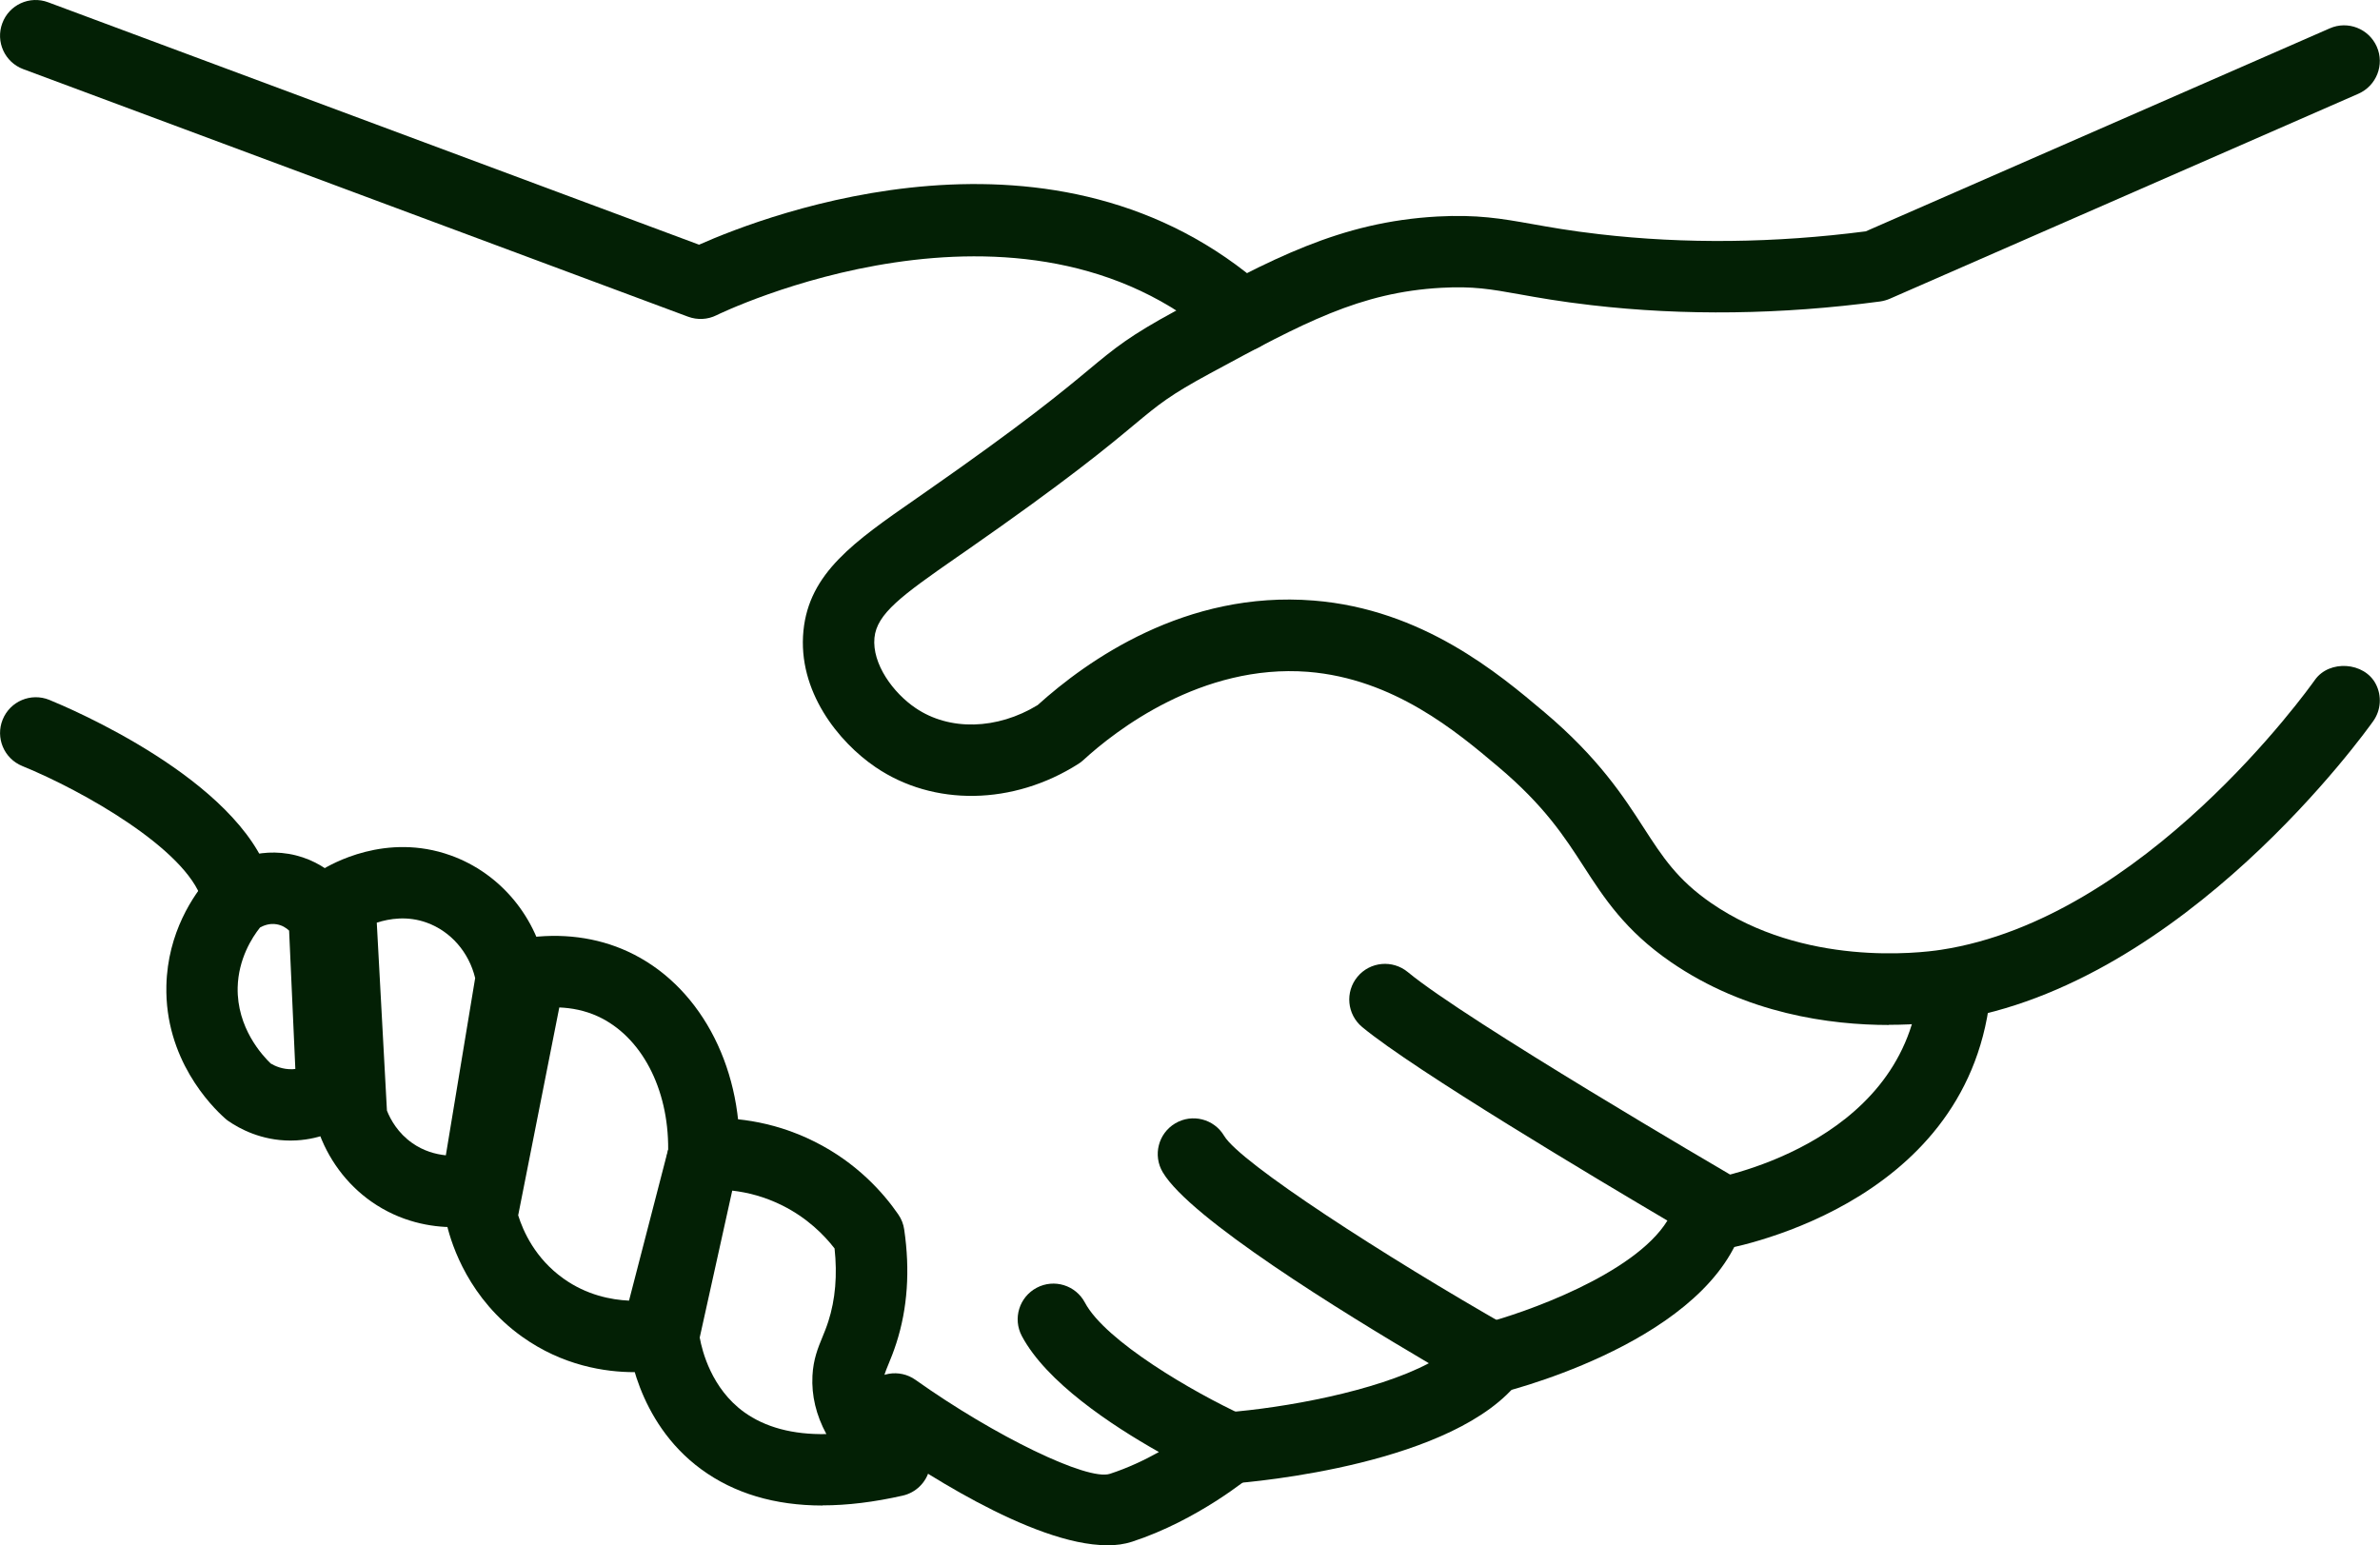
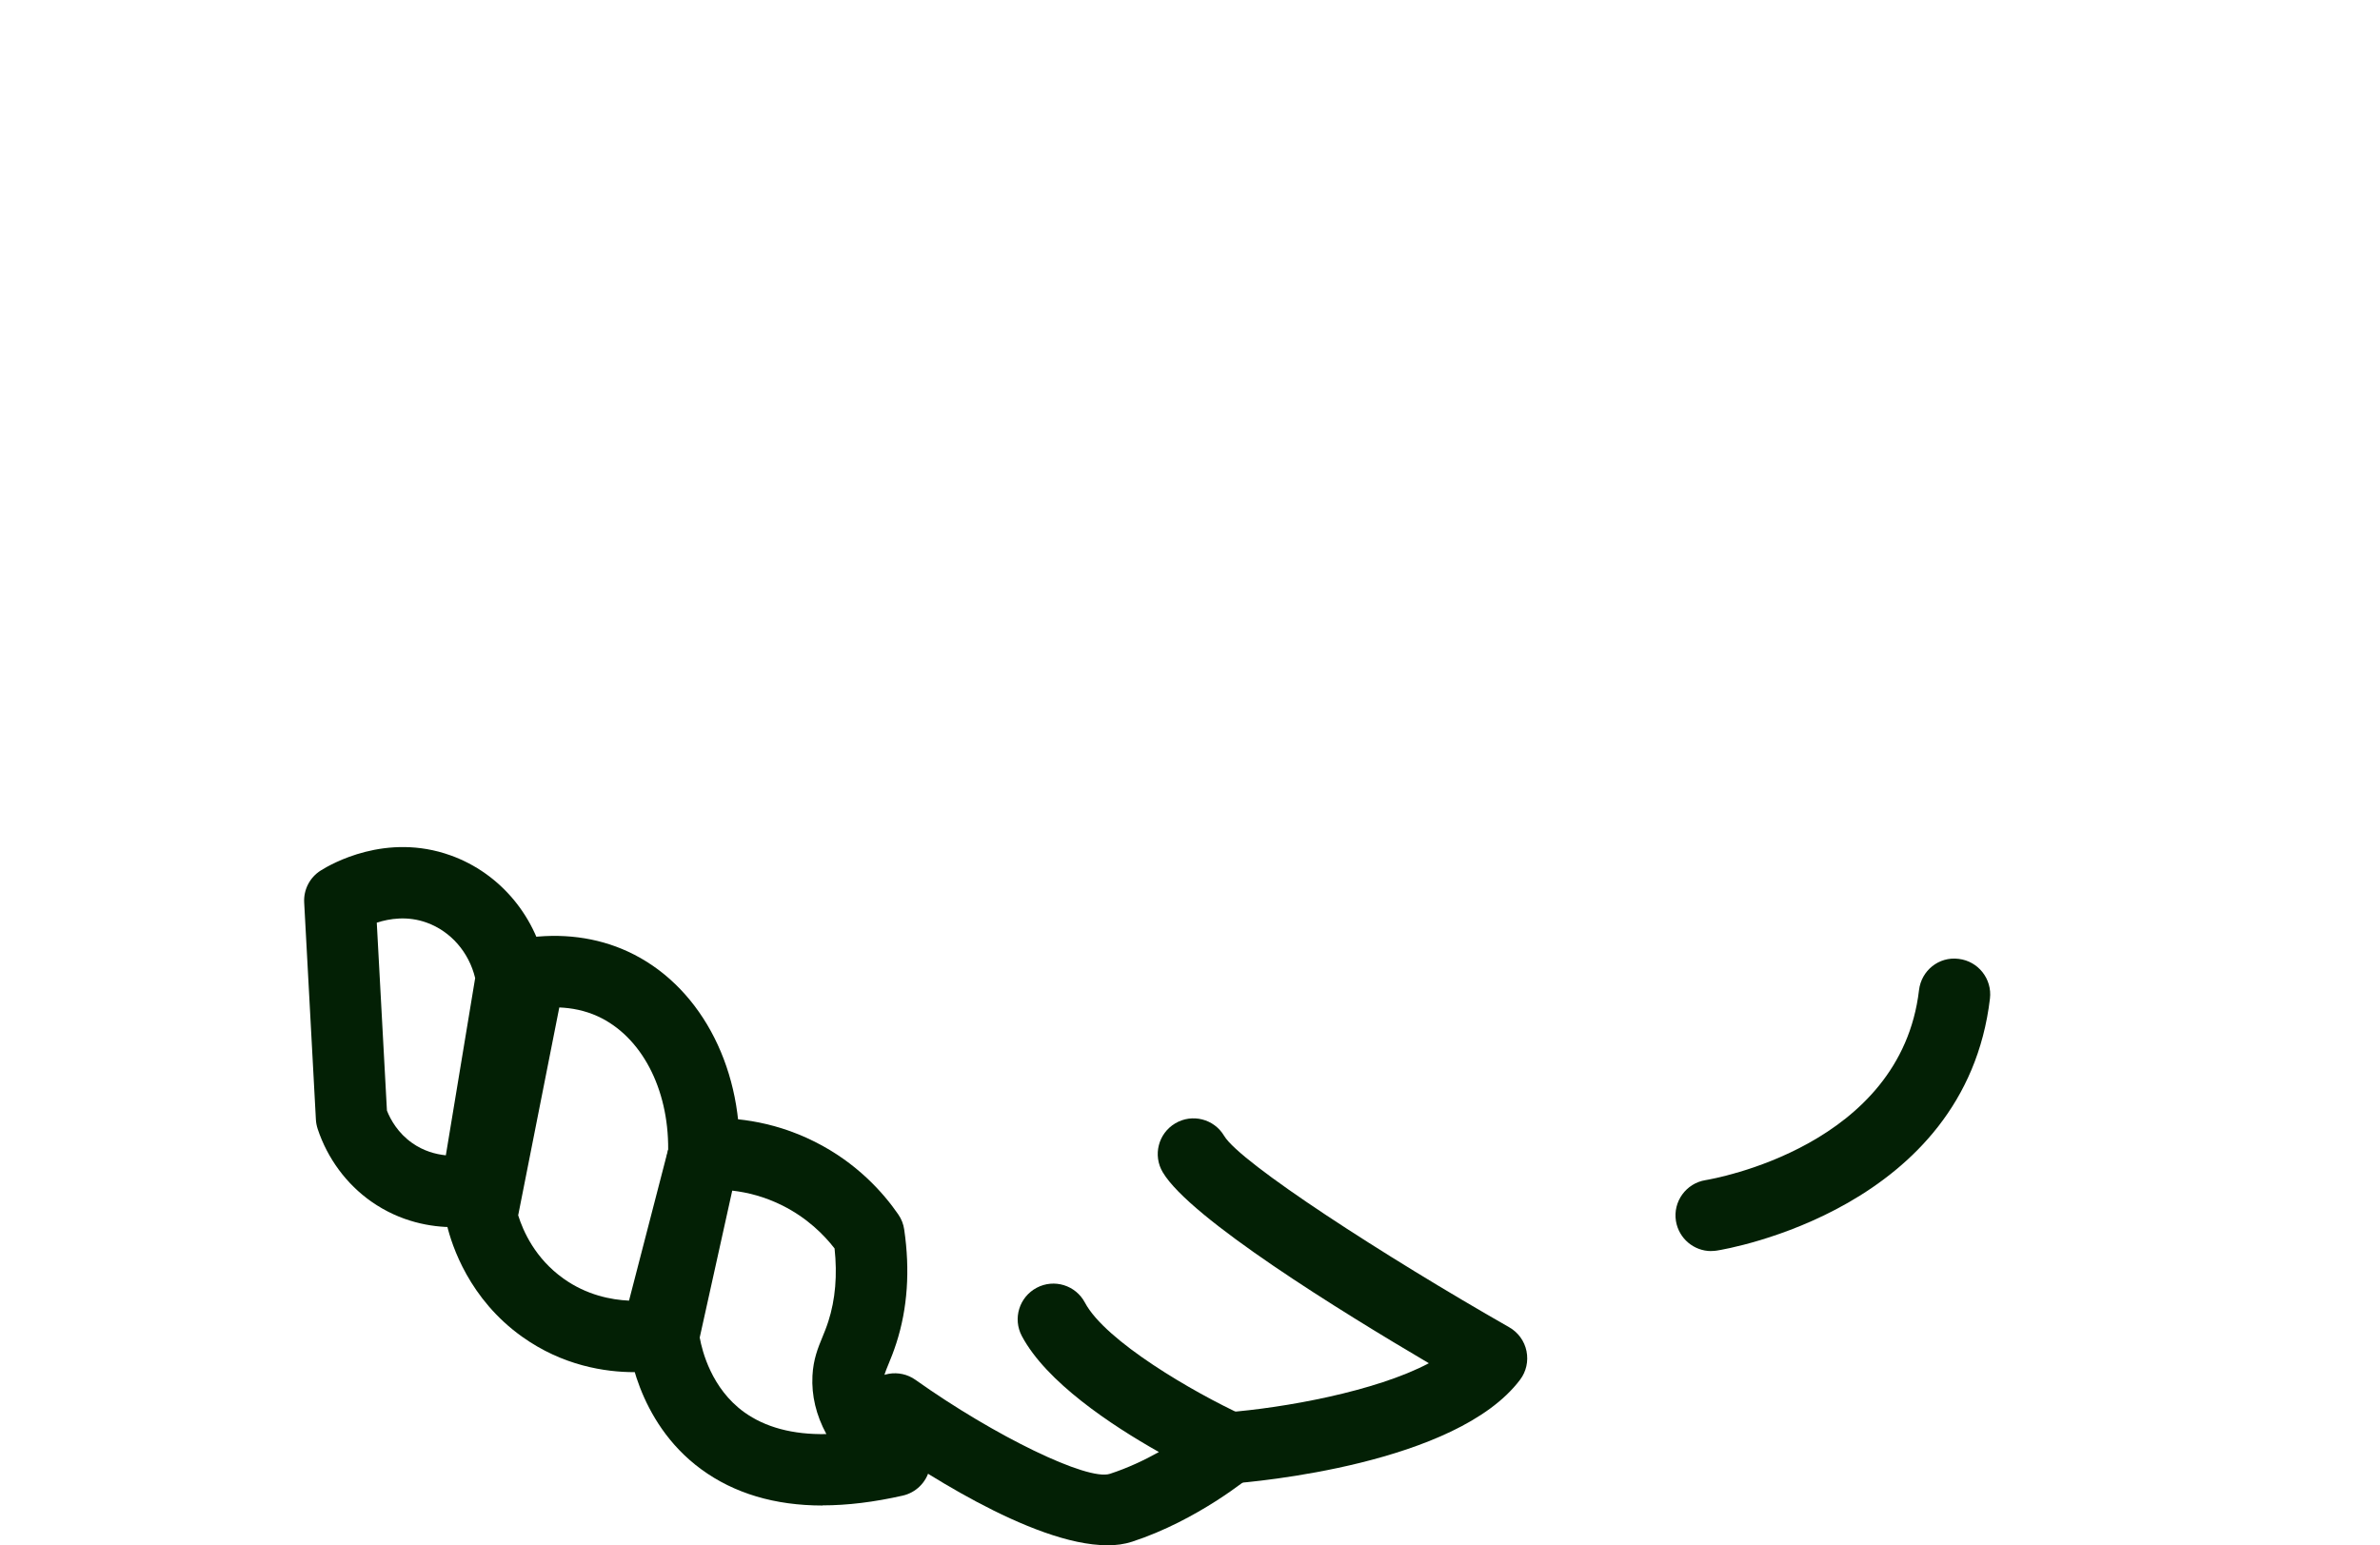
<svg xmlns="http://www.w3.org/2000/svg" data-id="Ebene_2" data-name="Ebene 2" viewBox="0 0 290.51 188.63">
  <defs>
    <style>
      .cls-1 {
        fill: #032005;
      }
    </style>
  </defs>
  <g id="_ŽÓť_1" data-name="—ŽÓť_1">
    <g>
-       <path class="cls-1" d="M230.57,125.12c-7.15,0-17.44-1.36-26.63-7.69-5.57-3.84-8.13-7.8-10.61-11.63-2.37-3.67-4.83-7.46-10.44-12.19-5.08-4.29-12.75-10.76-23.24-11.6-12.98-1-23.5,7.18-27.41,10.77-.19.17-.39.33-.6.46-7.96,5.07-17.69,5.23-24.78.4-4.51-3.07-9.52-9.27-8.79-16.64.7-7.06,6.18-10.87,13.77-16.14l1.16-.81c12-8.36,16.73-12.29,19.86-14.89,3.22-2.68,5-4.16,10.73-7.26,11.59-6.28,19.97-10.81,31.87-11.47,4.86-.26,7.8.25,11.51.91,2.14.38,4.68.84,8.27,1.25,10.43,1.21,21.37,1.09,32.5-.35l56.64-24.78c2.2-.97,4.77.04,5.74,2.24.97,2.2-.04,4.77-2.24,5.74l-57.21,25.03c-.37.16-.77.27-1.17.33-12.06,1.61-23.93,1.77-35.26.45-3.82-.44-6.52-.92-8.79-1.33-3.52-.63-5.64-1-9.5-.79-9.95.55-16.82,4.27-28.21,10.43-4.97,2.69-6.24,3.75-9.31,6.3-3.24,2.7-8.14,6.77-20.45,15.34l-1.17.81c-6.78,4.71-9.78,6.91-10.07,9.84-.31,3.18,2.28,6.73,5.02,8.58,4.13,2.81,9.95,2.66,14.9-.36,6.01-5.43,18.07-14.02,33.69-12.76,13.28,1.06,22.59,8.92,28.16,13.62,6.6,5.57,9.67,10.31,12.13,14.12,2.29,3.54,4.09,6.33,8.24,9.19,11.28,7.77,25.35,6.12,28.05,5.7,24.76-3.77,44.8-31.76,45.64-32.95,1.76-2.48,6.03-2.19,7.43.51.75,1.45.63,3.19-.31,4.52-.93,1.31-23.07,32.21-51.45,36.53-1.5.23-4.22.55-7.68.55Z" />
-       <path class="cls-1" d="M151.64,42.89c-1.03,0-2.06-.36-2.89-1.1-24.13-21.39-60.92-3.5-61.29-3.31-1.08.54-2.33.6-3.47.18L2.84,8.44C.58,7.6-.56,5.09.28,2.84,1.11.58,3.62-.57,5.88.28l79.45,29.59c8.34-3.7,43.62-17.26,69.2,5.41,1.8,1.6,1.97,4.35.37,6.15-.86.97-2.06,1.47-3.26,1.47Z" />
-       <path class="cls-1" d="M28.79,112.88c-1.85,0-3.56-1.19-4.15-3.04-1.97-6.19-14.49-13.3-21.92-16.33-2.23-.91-3.3-3.45-2.39-5.68.91-2.23,3.44-3.3,5.68-2.4,2.35.96,23.11,9.69,26.95,21.76.73,2.29-.54,4.74-2.83,5.47-.44.14-.88.21-1.32.21Z" />
-       <path class="cls-1" d="M35.46,139.23c-3.57,0-6.24-1.46-7.56-2.37-.15-.1-.29-.21-.42-.33-1.74-1.54-7.38-7.28-7.17-16.21.15-6.51,3.32-11.09,5.2-13.23.19-.22.4-.42.63-.59.96-.73,4.43-3.05,9.09-2.27,4.94.84,7.44,4.47,8.09,5.56.37.62.57,1.31.61,2.03l.95,21.26c.07,1.5-.64,2.92-1.87,3.77-1.42.98-3.76,2.19-6.85,2.36-.24.01-.47.02-.7.02ZM33.06,129.83c.5.3,1.44.73,2.64.69.12,0,.24-.02.35-.03l-.76-16.89c-.34-.32-.85-.66-1.52-.77-.88-.16-1.63.17-2.03.39-.99,1.24-2.64,3.84-2.73,7.31-.11,4.93,3,8.3,4.04,9.3Z" />
      <path class="cls-1" d="M55.4,149.8c-2.79,0-6.5-.62-10.07-3.12-3.03-2.12-5.36-5.27-6.55-8.86-.12-.37-.2-.76-.22-1.14l-1.43-26.5c-.09-1.57.68-3.07,2.01-3.91,1.27-.8,7.99-4.68,15.87-1.85,6.11,2.19,10.59,7.62,11.71,14.16.08.48.08.97,0,1.45l-4.28,25.86c-.29,1.78-1.66,3.2-3.43,3.56-.81.16-2.07.35-3.61.35ZM47.23,135.57c.44,1.11,1.35,2.75,3.1,3.97,1.38.97,2.84,1.36,4.09,1.49l3.58-21.64c-.76-3.15-2.98-5.71-5.93-6.77-2.34-.84-4.53-.49-6.08.01l1.24,22.93Z" />
      <path class="cls-1" d="M77.45,167.5c-3.58,0-8.76-.78-13.74-4.34-6.42-4.59-8.55-11.07-9.16-13.64-.14-.61-.16-1.24-.04-1.86l5.87-29.67c.36-1.8,1.8-3.18,3.61-3.46,4.48-.69,8.85-.13,12.64,1.62,8.57,3.94,13.93,13.7,13.64,24.85,0,.33-.05.66-.14.98l-5.71,22.05c-.44,1.69-1.84,2.96-3.57,3.22-.81.12-1.98.24-3.4.24ZM63.25,148.35c.6,1.93,2.07,5.26,5.52,7.72,2.84,2.03,5.84,2.6,8.01,2.7l4.78-18.46c.05-7.46-3.29-13.8-8.58-16.24-1.61-.74-3.24-1.03-4.71-1.09l-5.02,25.38ZM85.91,140.89h.04-.04Z" />
      <path class="cls-1" d="M100.42,183.78c-5.84,0-10.8-1.48-14.82-4.42-8.05-5.9-8.92-15.45-8.95-15.86-.04-.43,0-.87.09-1.3l4.92-22.25c.42-1.9,2.05-3.3,4-3.41,3.32-.21,8.41.13,13.79,2.83,5.15,2.58,8.39,6.25,10.2,8.88.38.55.63,1.18.72,1.84.73,4.97.41,9.63-.96,13.87-.34,1.05-.67,1.87-.97,2.59-.41,1-.54,1.34-.57,1.85-.13,2.36,2.22,4.91,4.21,6.63,1.24,1.07,1.77,2.76,1.37,4.35-.4,1.59-1.66,2.83-3.26,3.19-3.49.79-6.75,1.19-9.78,1.19ZM85.42,163.32c.28,1.56,1.42,6.18,5.41,9.06,2.57,1.85,5.93,2.76,10.04,2.68-1.26-2.33-1.82-4.7-1.7-7.11.1-2.02.69-3.45,1.21-4.71.22-.54.48-1.16.73-1.94.86-2.67,1.11-5.66.76-8.9-1.3-1.68-3.34-3.72-6.34-5.23-2.19-1.1-4.31-1.62-6.15-1.83l-3.98,17.98Z" />
      <path class="cls-1" d="M135.16,188.63c-9.25,0-23.81-9.79-28.45-13.09-1.96-1.39-2.42-4.11-1.03-6.07,1.39-1.96,4.11-2.42,6.07-1.03,9.7,6.89,21.02,12.36,23.73,11.47,2.18-.71,4.23-1.68,5.98-2.66-5.85-3.3-13.75-8.55-16.73-14.16-1.13-2.13-.32-4.76,1.81-5.89,2.13-1.13,4.76-.32,5.89,1.81,2.49,4.7,13.22,10.95,19.39,13.79,1.36.62,2.3,1.9,2.5,3.38.2,1.48-.37,2.96-1.52,3.92-.27.22-6.61,5.49-14.62,8.1-.92.3-1.94.44-3.03.44Z" />
      <path class="cls-1" d="M150.01,181.11c-2.26,0-4.17-1.74-4.34-4.03-.18-2.4,1.62-4.49,4.01-4.67,7.03-.54,18.22-2.55,24.73-6-10.72-6.31-29.15-17.69-32.48-23.31-1.23-2.07-.55-4.74,1.52-5.97,2.07-1.23,4.74-.55,5.97,1.52,1.95,3.29,19.58,14.69,34.8,23.37,1.09.62,1.86,1.68,2.11,2.91.25,1.23-.03,2.5-.79,3.5-7.78,10.32-32.42,12.46-35.2,12.67-.11,0-.22.01-.33.01Z" />
-       <path class="cls-1" d="M182.06,170.16c-1.95,0-3.72-1.32-4.22-3.29-.59-2.33.83-4.7,3.16-5.29,5.01-1.27,18.5-6.02,22.53-12.58-8.41-4.96-30.95-18.39-37.26-23.63-1.85-1.54-2.11-4.28-.57-6.14,1.54-1.85,4.28-2.1,6.14-.57,7.09,5.89,38.92,24.47,39.24,24.66,1.58.92,2.41,2.73,2.1,4.52-2.64,14.88-27.25,21.48-30.04,22.19-.36.09-.71.13-1.07.13Z" />
      <path class="cls-1" d="M208.87,152.72c-2.1,0-3.95-1.53-4.3-3.67-.38-2.37,1.24-4.61,3.61-4.99,1.02-.17,23.82-4.13,26.06-23.19.28-2.39,2.42-4.13,4.84-3.82,2.39.28,4.1,2.45,3.82,4.84-3.02,25.66-32.1,30.58-33.34,30.77-.23.04-.46.05-.69.05Z" />
    </g>
  </g>
</svg>